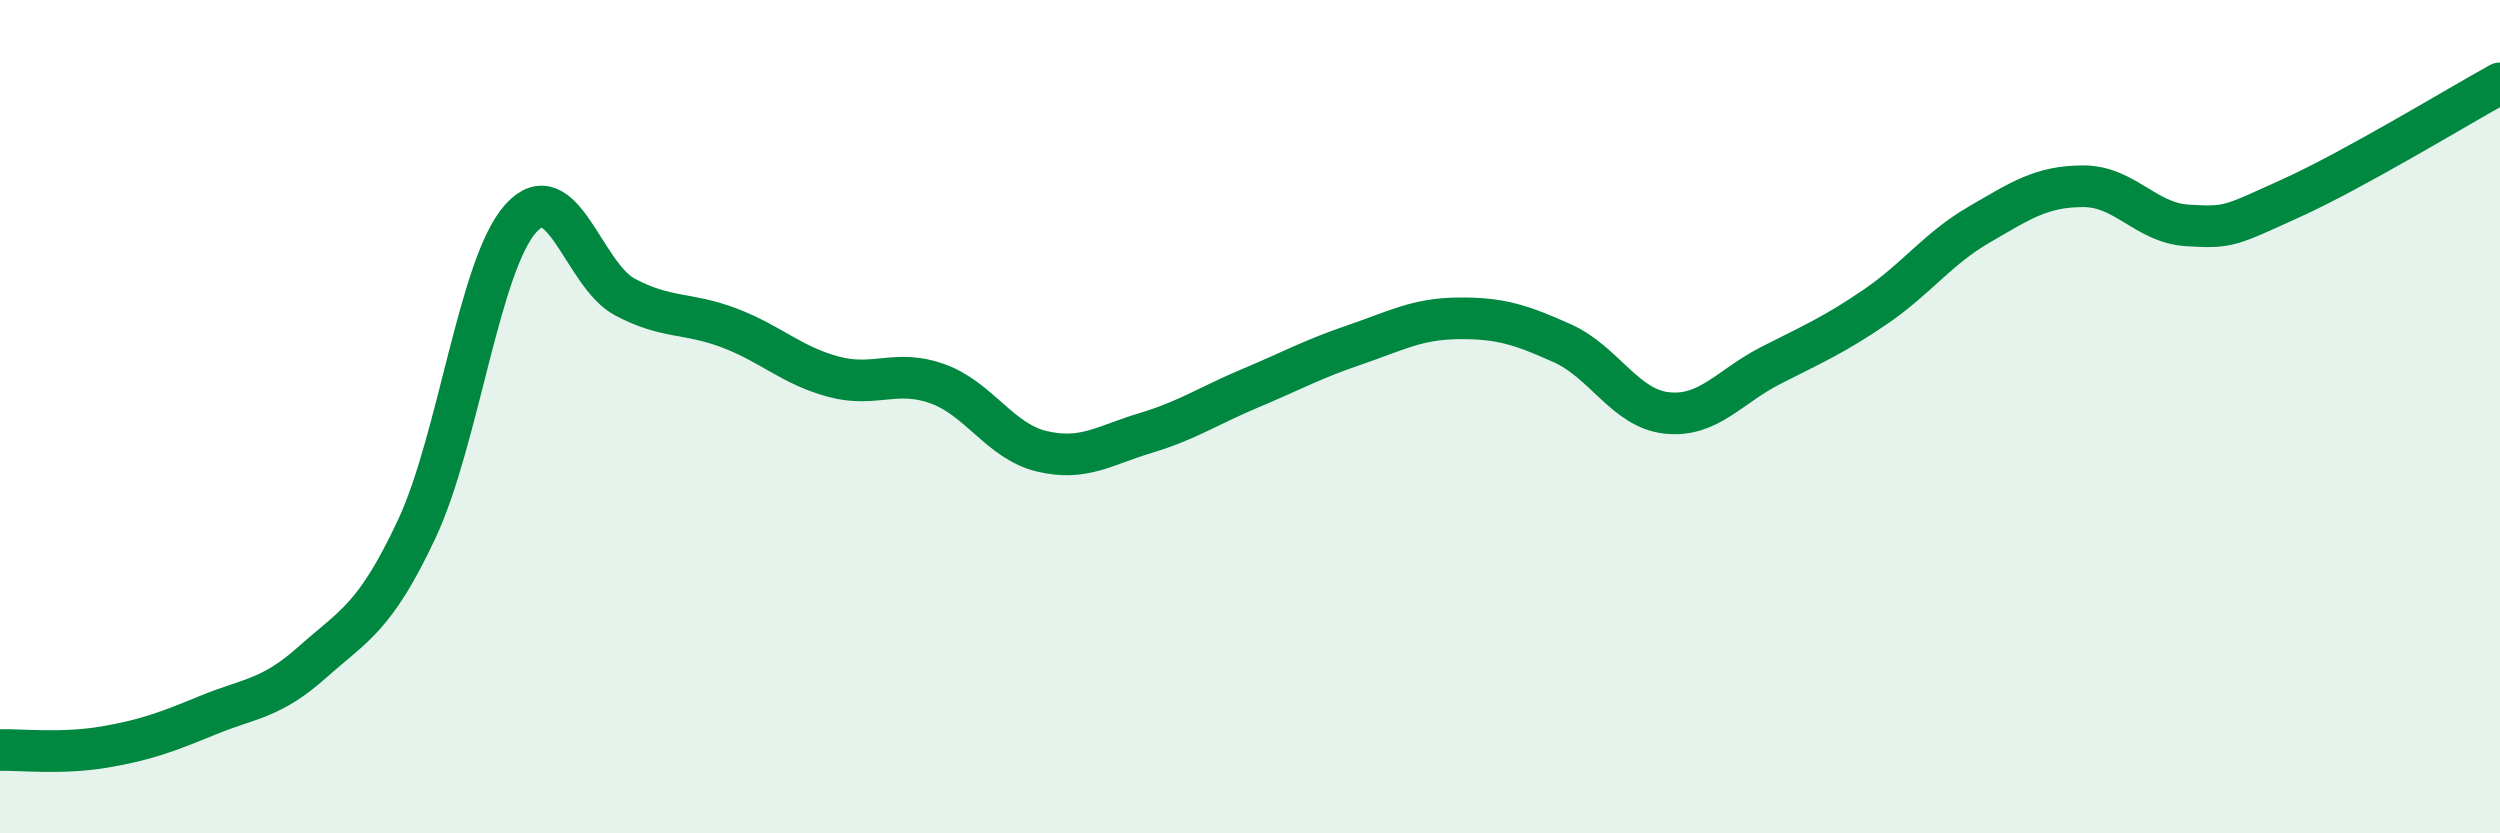
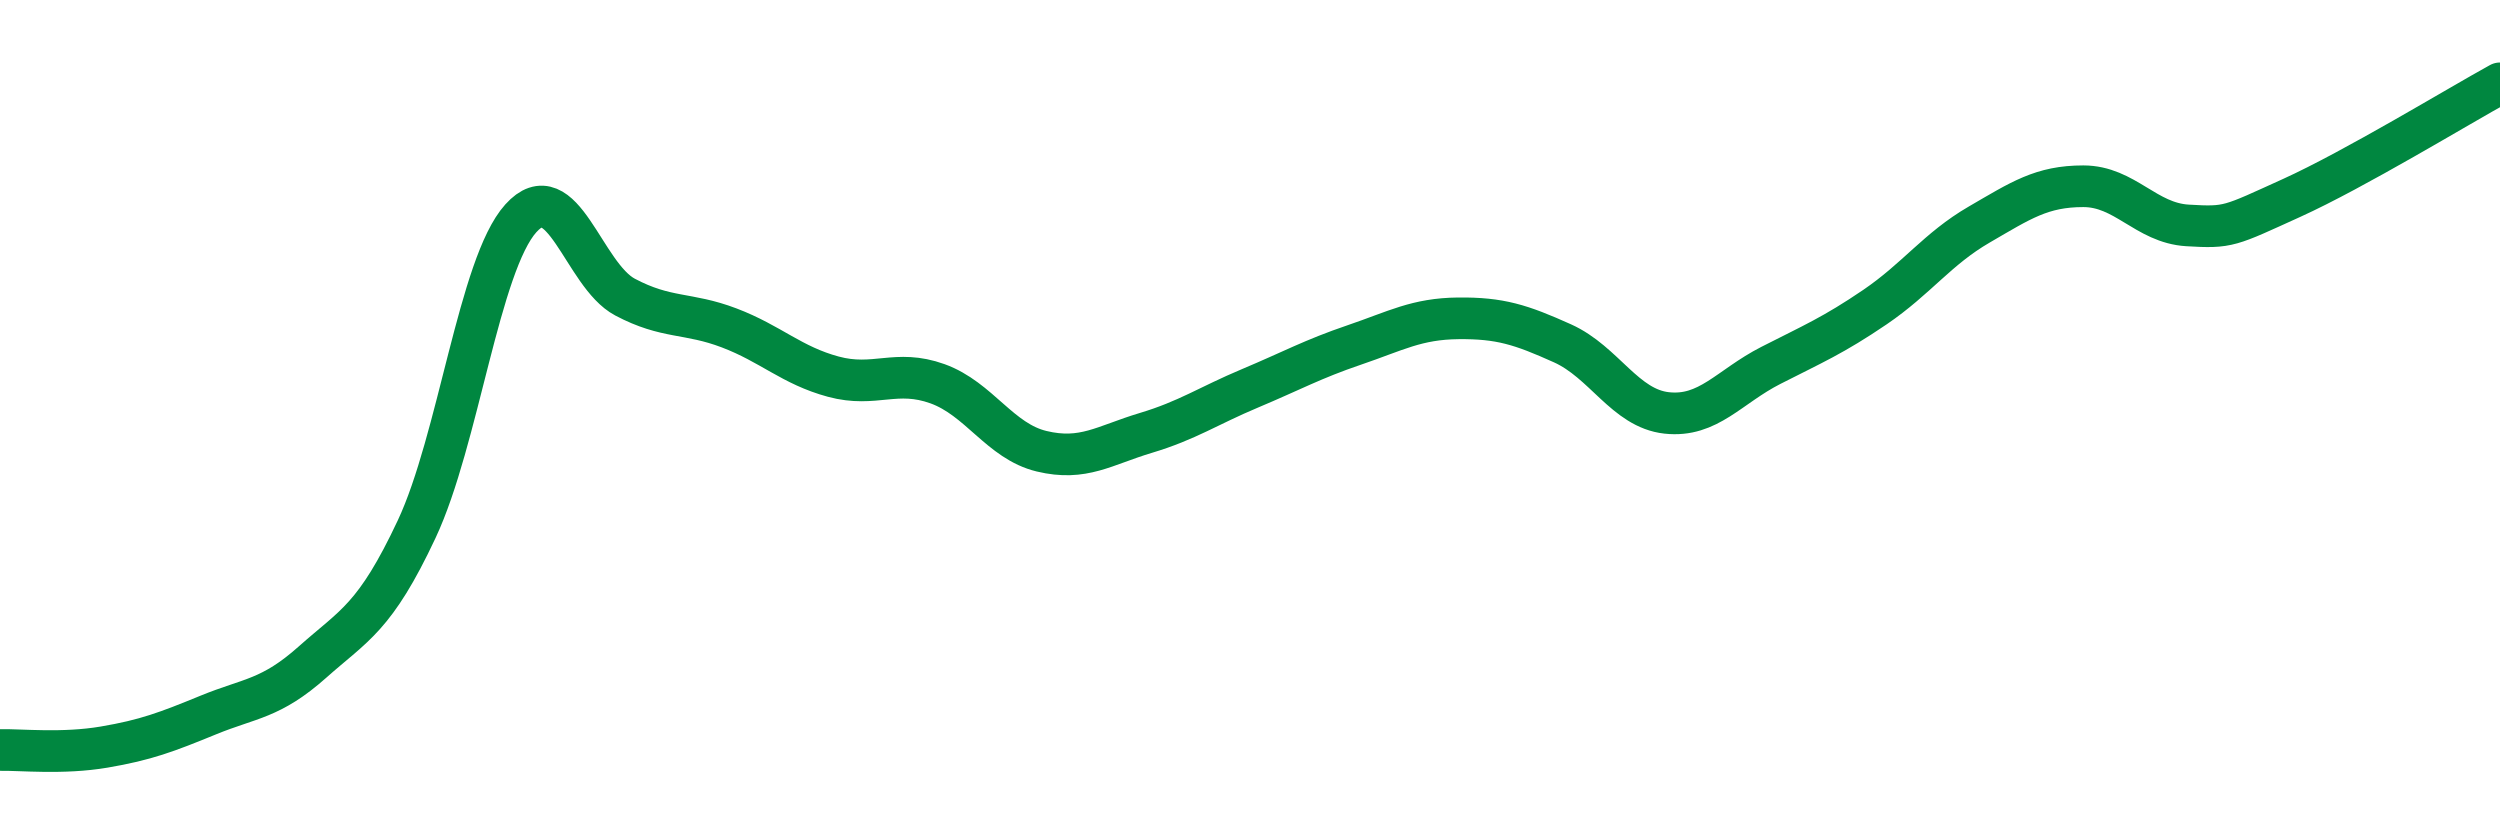
<svg xmlns="http://www.w3.org/2000/svg" width="60" height="20" viewBox="0 0 60 20">
-   <path d="M 0,18 C 0.5,17.99 1.5,18.1 2.5,17.93 C 3.5,17.76 4,17.57 5,17.16 C 6,16.75 6.5,16.78 7.5,15.89 C 8.5,15 9,14.83 10,12.7 C 11,10.57 11.5,6.35 12.5,5.24 C 13.5,4.13 14,6.6 15,7.13 C 16,7.66 16.5,7.49 17.5,7.87 C 18.5,8.25 19,8.77 20,9.04 C 21,9.31 21.5,8.85 22.5,9.21 C 23.5,9.57 24,10.59 25,10.83 C 26,11.07 26.5,10.69 27.5,10.39 C 28.5,10.09 29,9.74 30,9.32 C 31,8.9 31.5,8.62 32.5,8.28 C 33.5,7.94 34,7.65 35,7.64 C 36,7.63 36.5,7.79 37.5,8.24 C 38.5,8.69 39,9.8 40,9.91 C 41,10.02 41.5,9.28 42.5,8.77 C 43.5,8.26 44,8.05 45,7.37 C 46,6.69 46.5,5.97 47.5,5.39 C 48.5,4.81 49,4.47 50,4.47 C 51,4.47 51.5,5.35 52.5,5.41 C 53.5,5.47 53.5,5.43 55,4.75 C 56.5,4.07 59,2.55 60,2L60 20L0 20Z" fill="#008740" opacity="0.1" stroke-linecap="round" stroke-linejoin="round" />
  <path d="M 0,18 C 0.5,17.99 1.5,18.1 2.5,17.93 C 3.5,17.76 4,17.57 5,17.16 C 6,16.75 6.5,16.78 7.5,15.89 C 8.5,15 9,14.83 10,12.7 C 11,10.57 11.5,6.35 12.5,5.24 C 13.5,4.13 14,6.6 15,7.13 C 16,7.66 16.5,7.49 17.5,7.87 C 18.5,8.25 19,8.77 20,9.04 C 21,9.31 21.5,8.85 22.5,9.21 C 23.5,9.57 24,10.59 25,10.83 C 26,11.07 26.5,10.69 27.5,10.39 C 28.5,10.09 29,9.74 30,9.32 C 31,8.9 31.5,8.62 32.5,8.28 C 33.5,7.94 34,7.65 35,7.64 C 36,7.63 36.5,7.79 37.5,8.24 C 38.5,8.69 39,9.8 40,9.91 C 41,10.02 41.5,9.28 42.5,8.77 C 43.5,8.26 44,8.05 45,7.37 C 46,6.69 46.5,5.97 47.5,5.39 C 48.5,4.81 49,4.47 50,4.47 C 51,4.47 51.5,5.35 52.5,5.41 C 53.5,5.47 53.5,5.43 55,4.75 C 56.5,4.07 59,2.55 60,2" stroke="#008740" stroke-width="1" fill="none" stroke-linecap="round" stroke-linejoin="round" />
</svg>